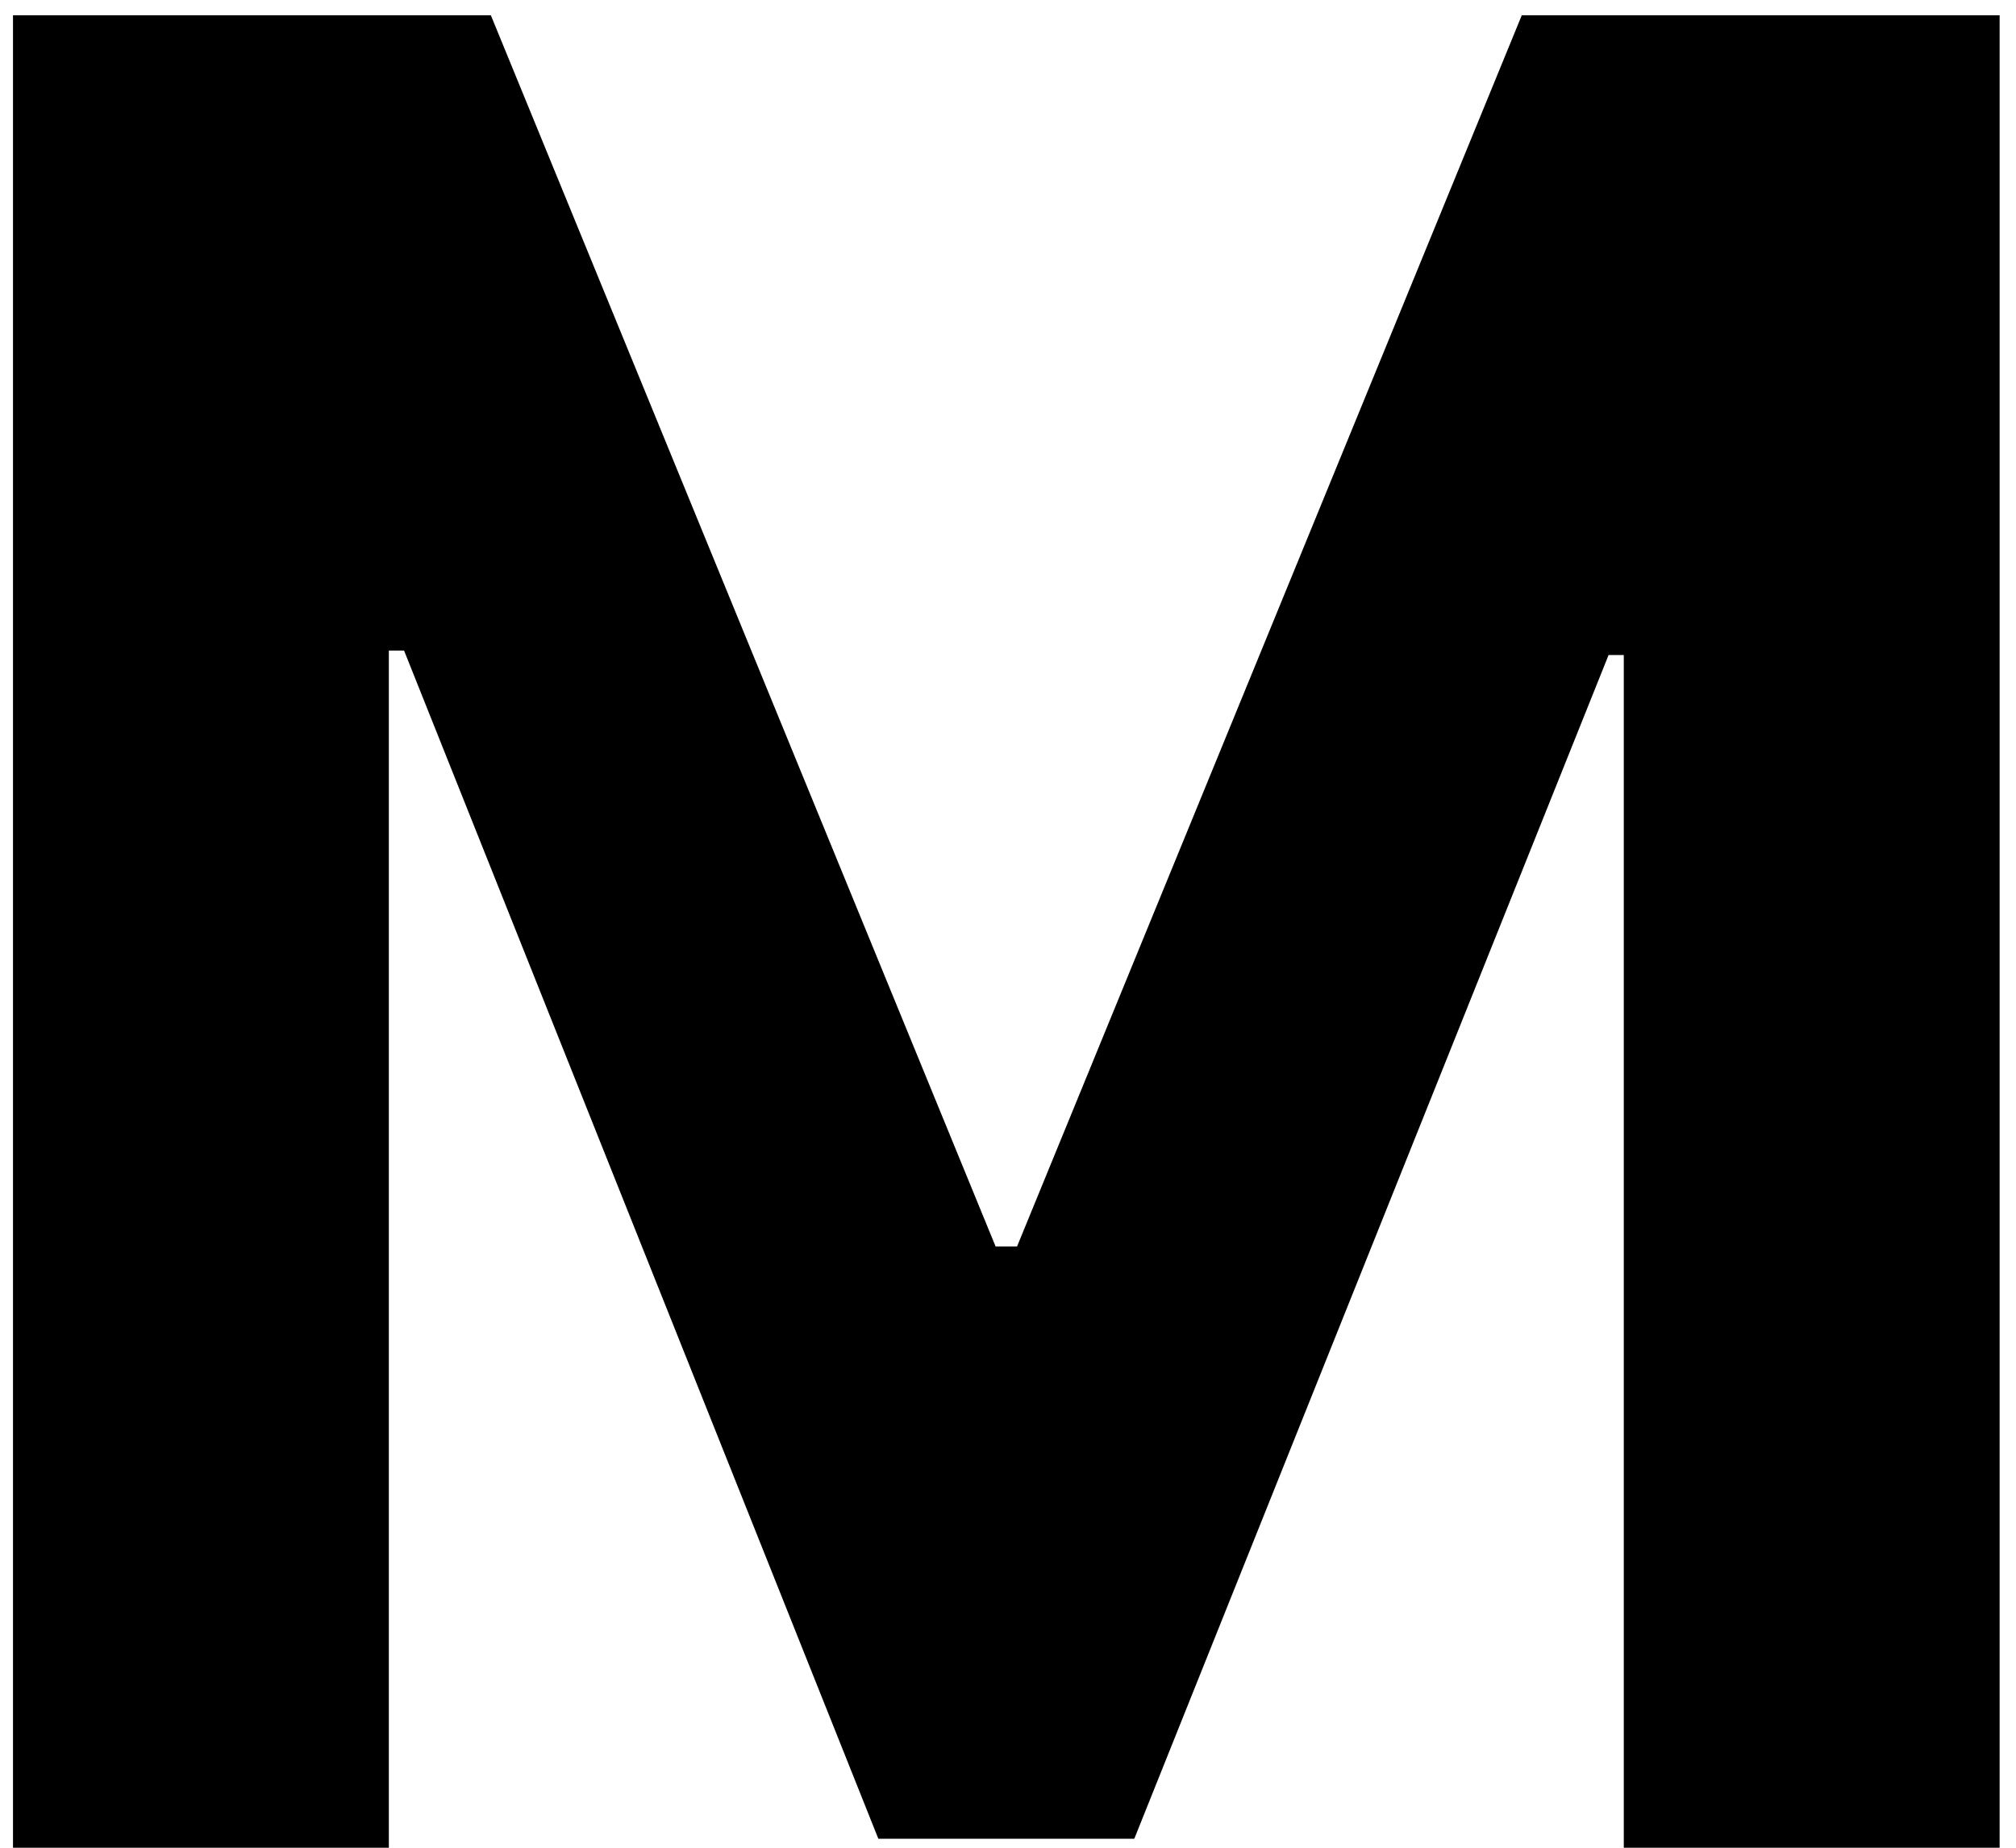
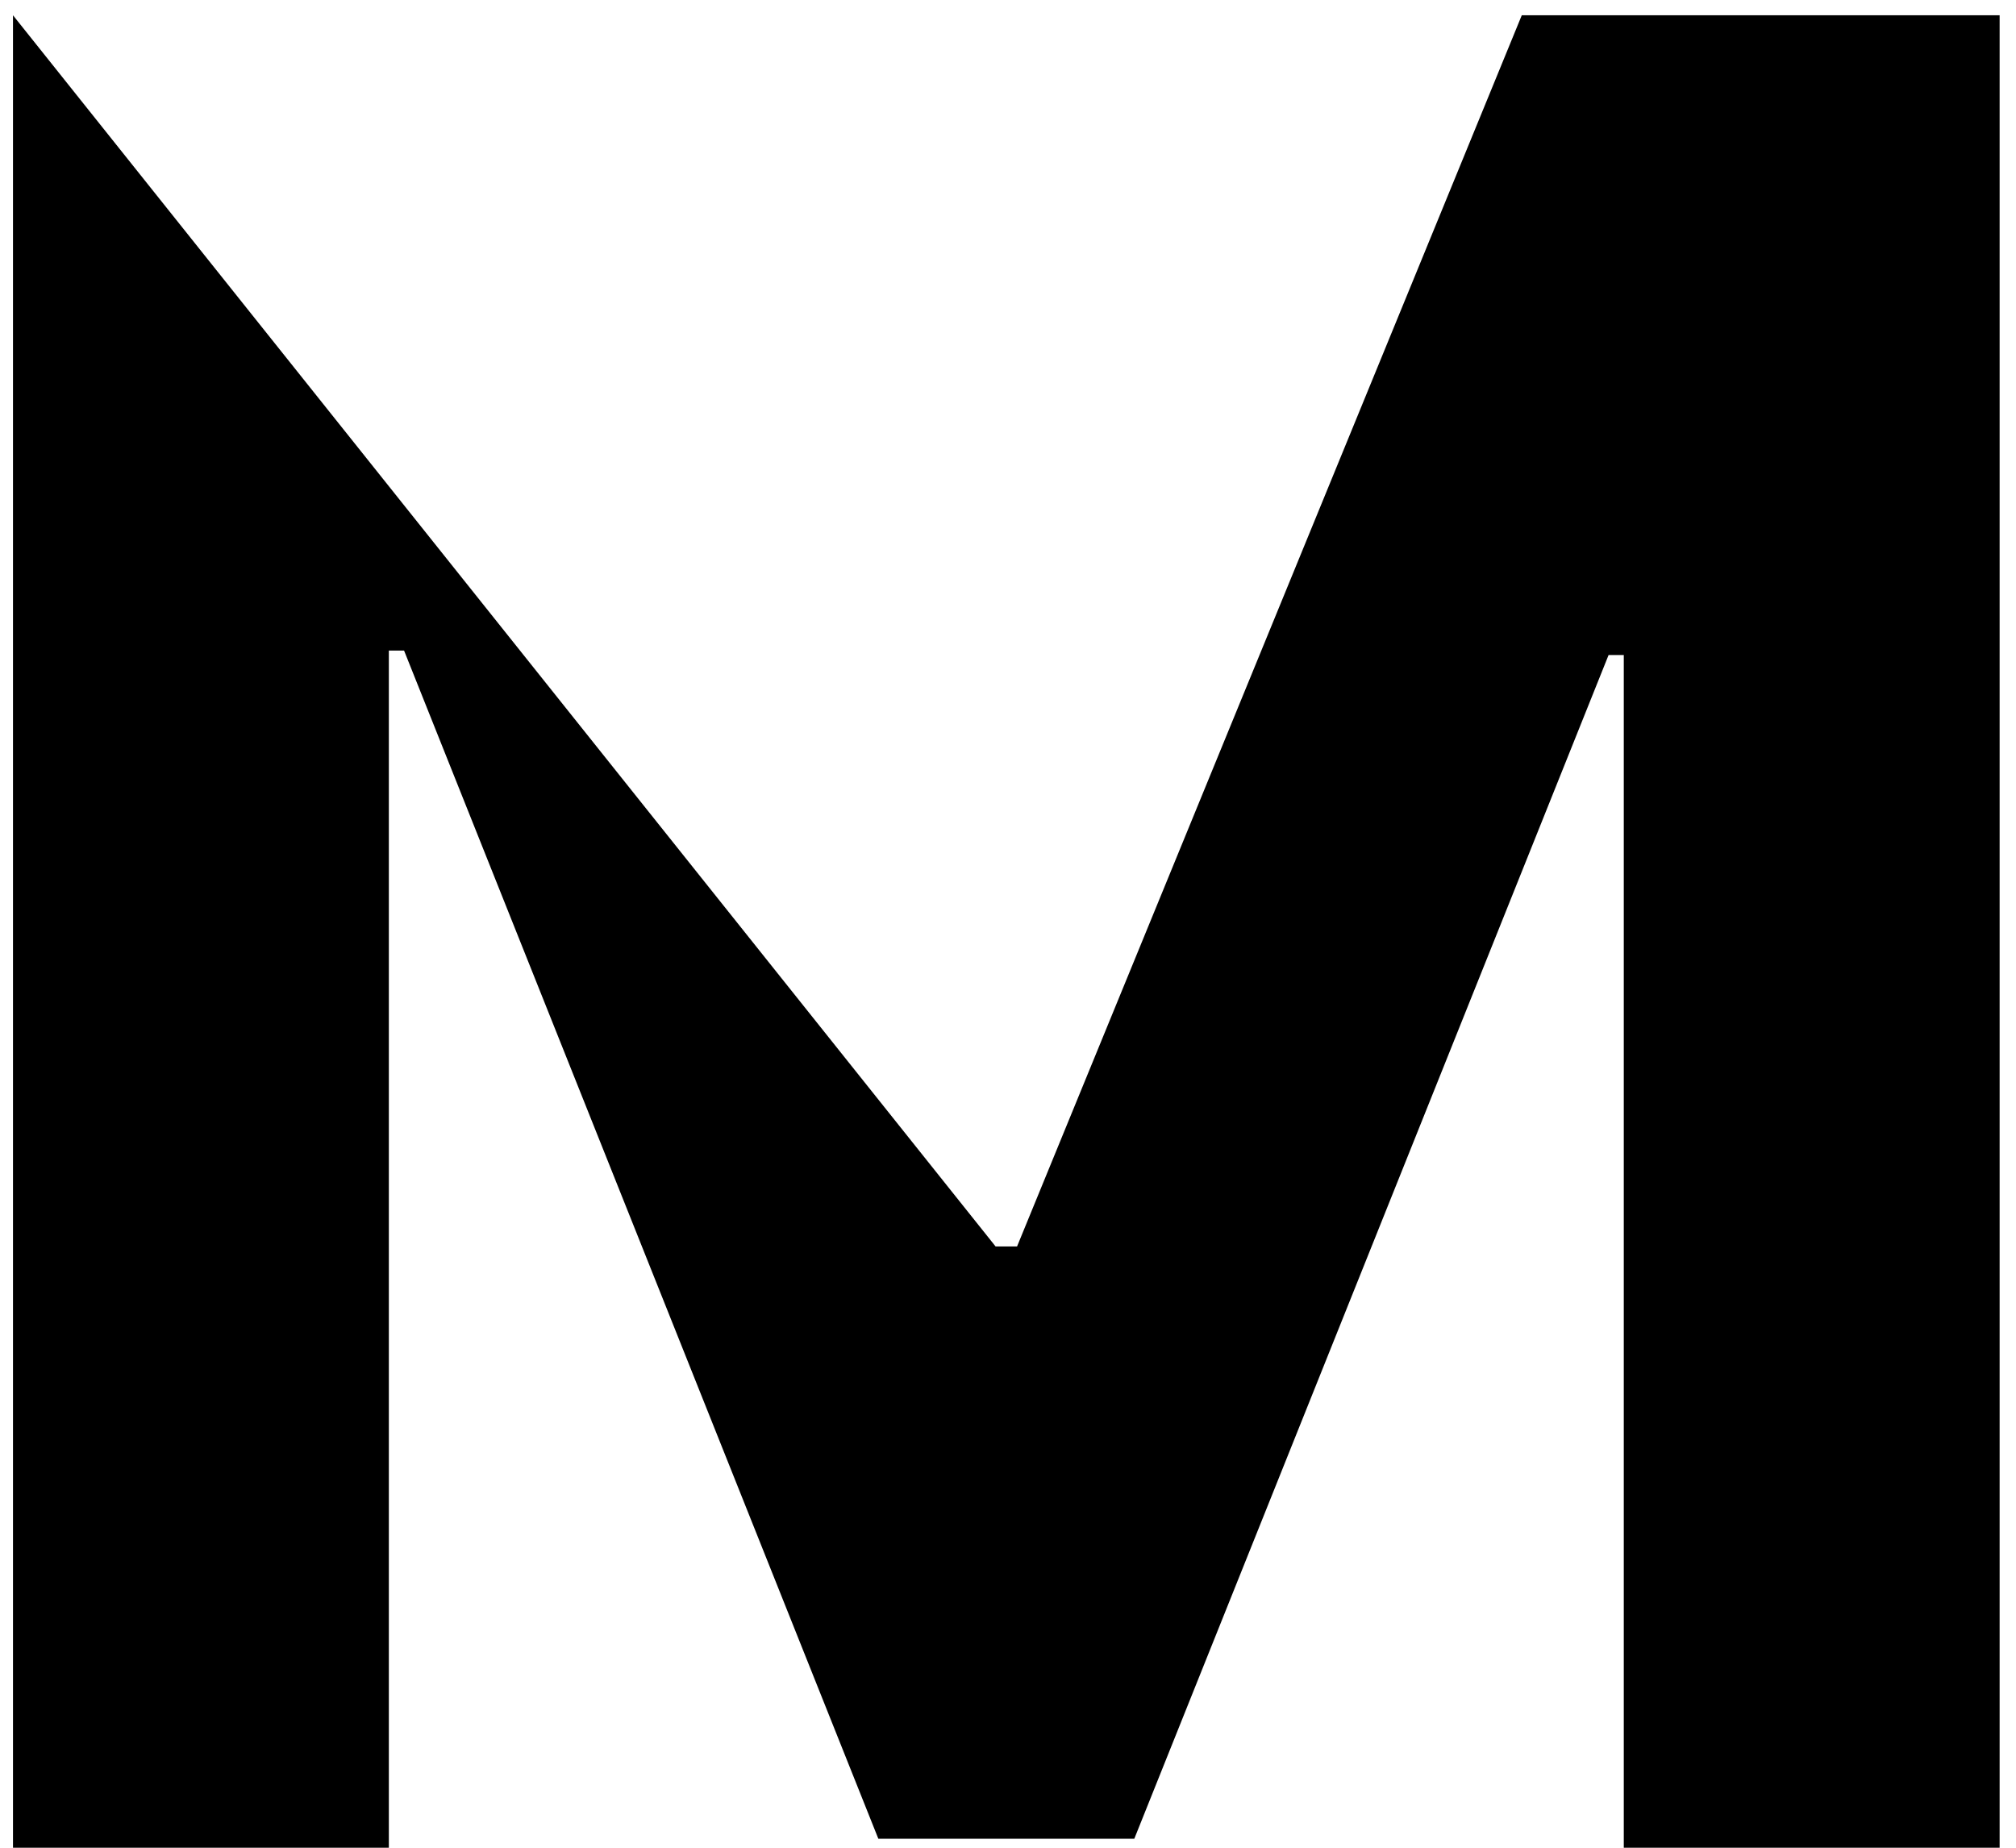
<svg xmlns="http://www.w3.org/2000/svg" width="120" height="110" viewBox="0 0 120 110" fill="none">
-   <path d="M0.773 0.909H29.218L59.261 74.204H60.539L90.582 0.909H119.026V110H96.654V38.995H95.749L67.517 109.467H52.283L24.051 38.729H23.146V110H0.773V0.909Z" fill="black" />
+   <path d="M0.773 0.909L59.261 74.204H60.539L90.582 0.909H119.026V110H96.654V38.995H95.749L67.517 109.467H52.283L24.051 38.729H23.146V110H0.773V0.909Z" fill="black" />
</svg>